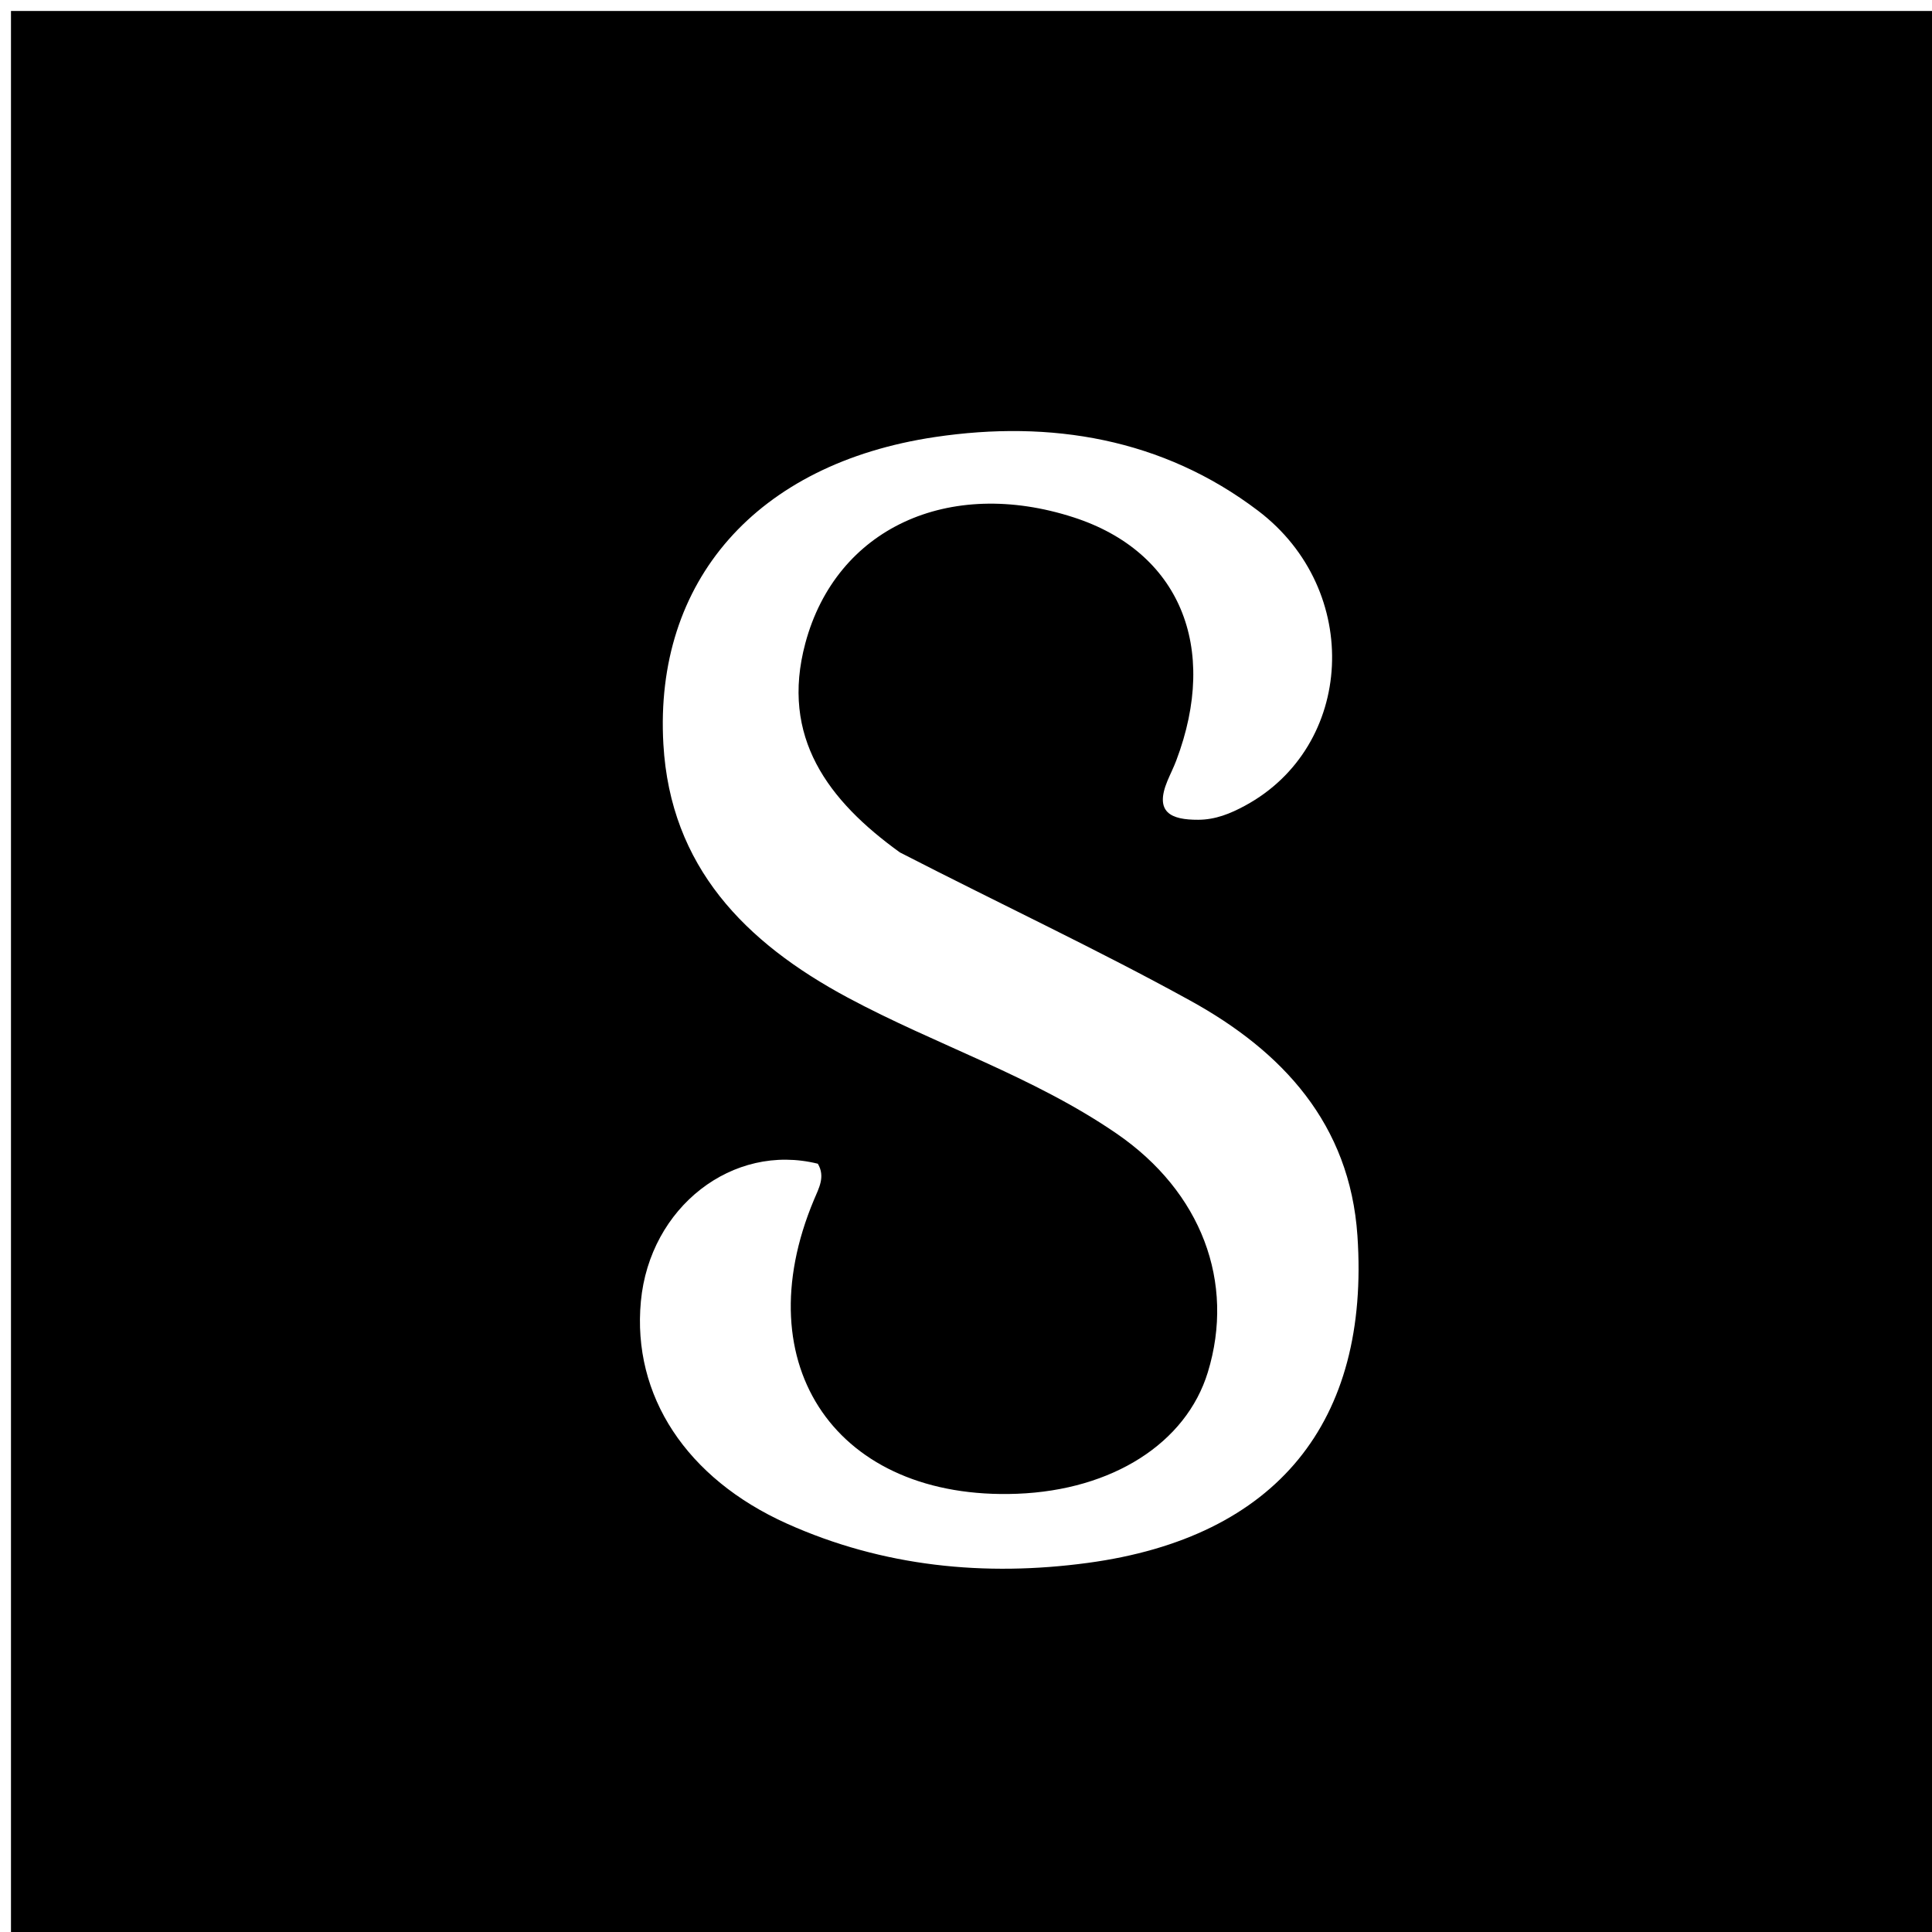
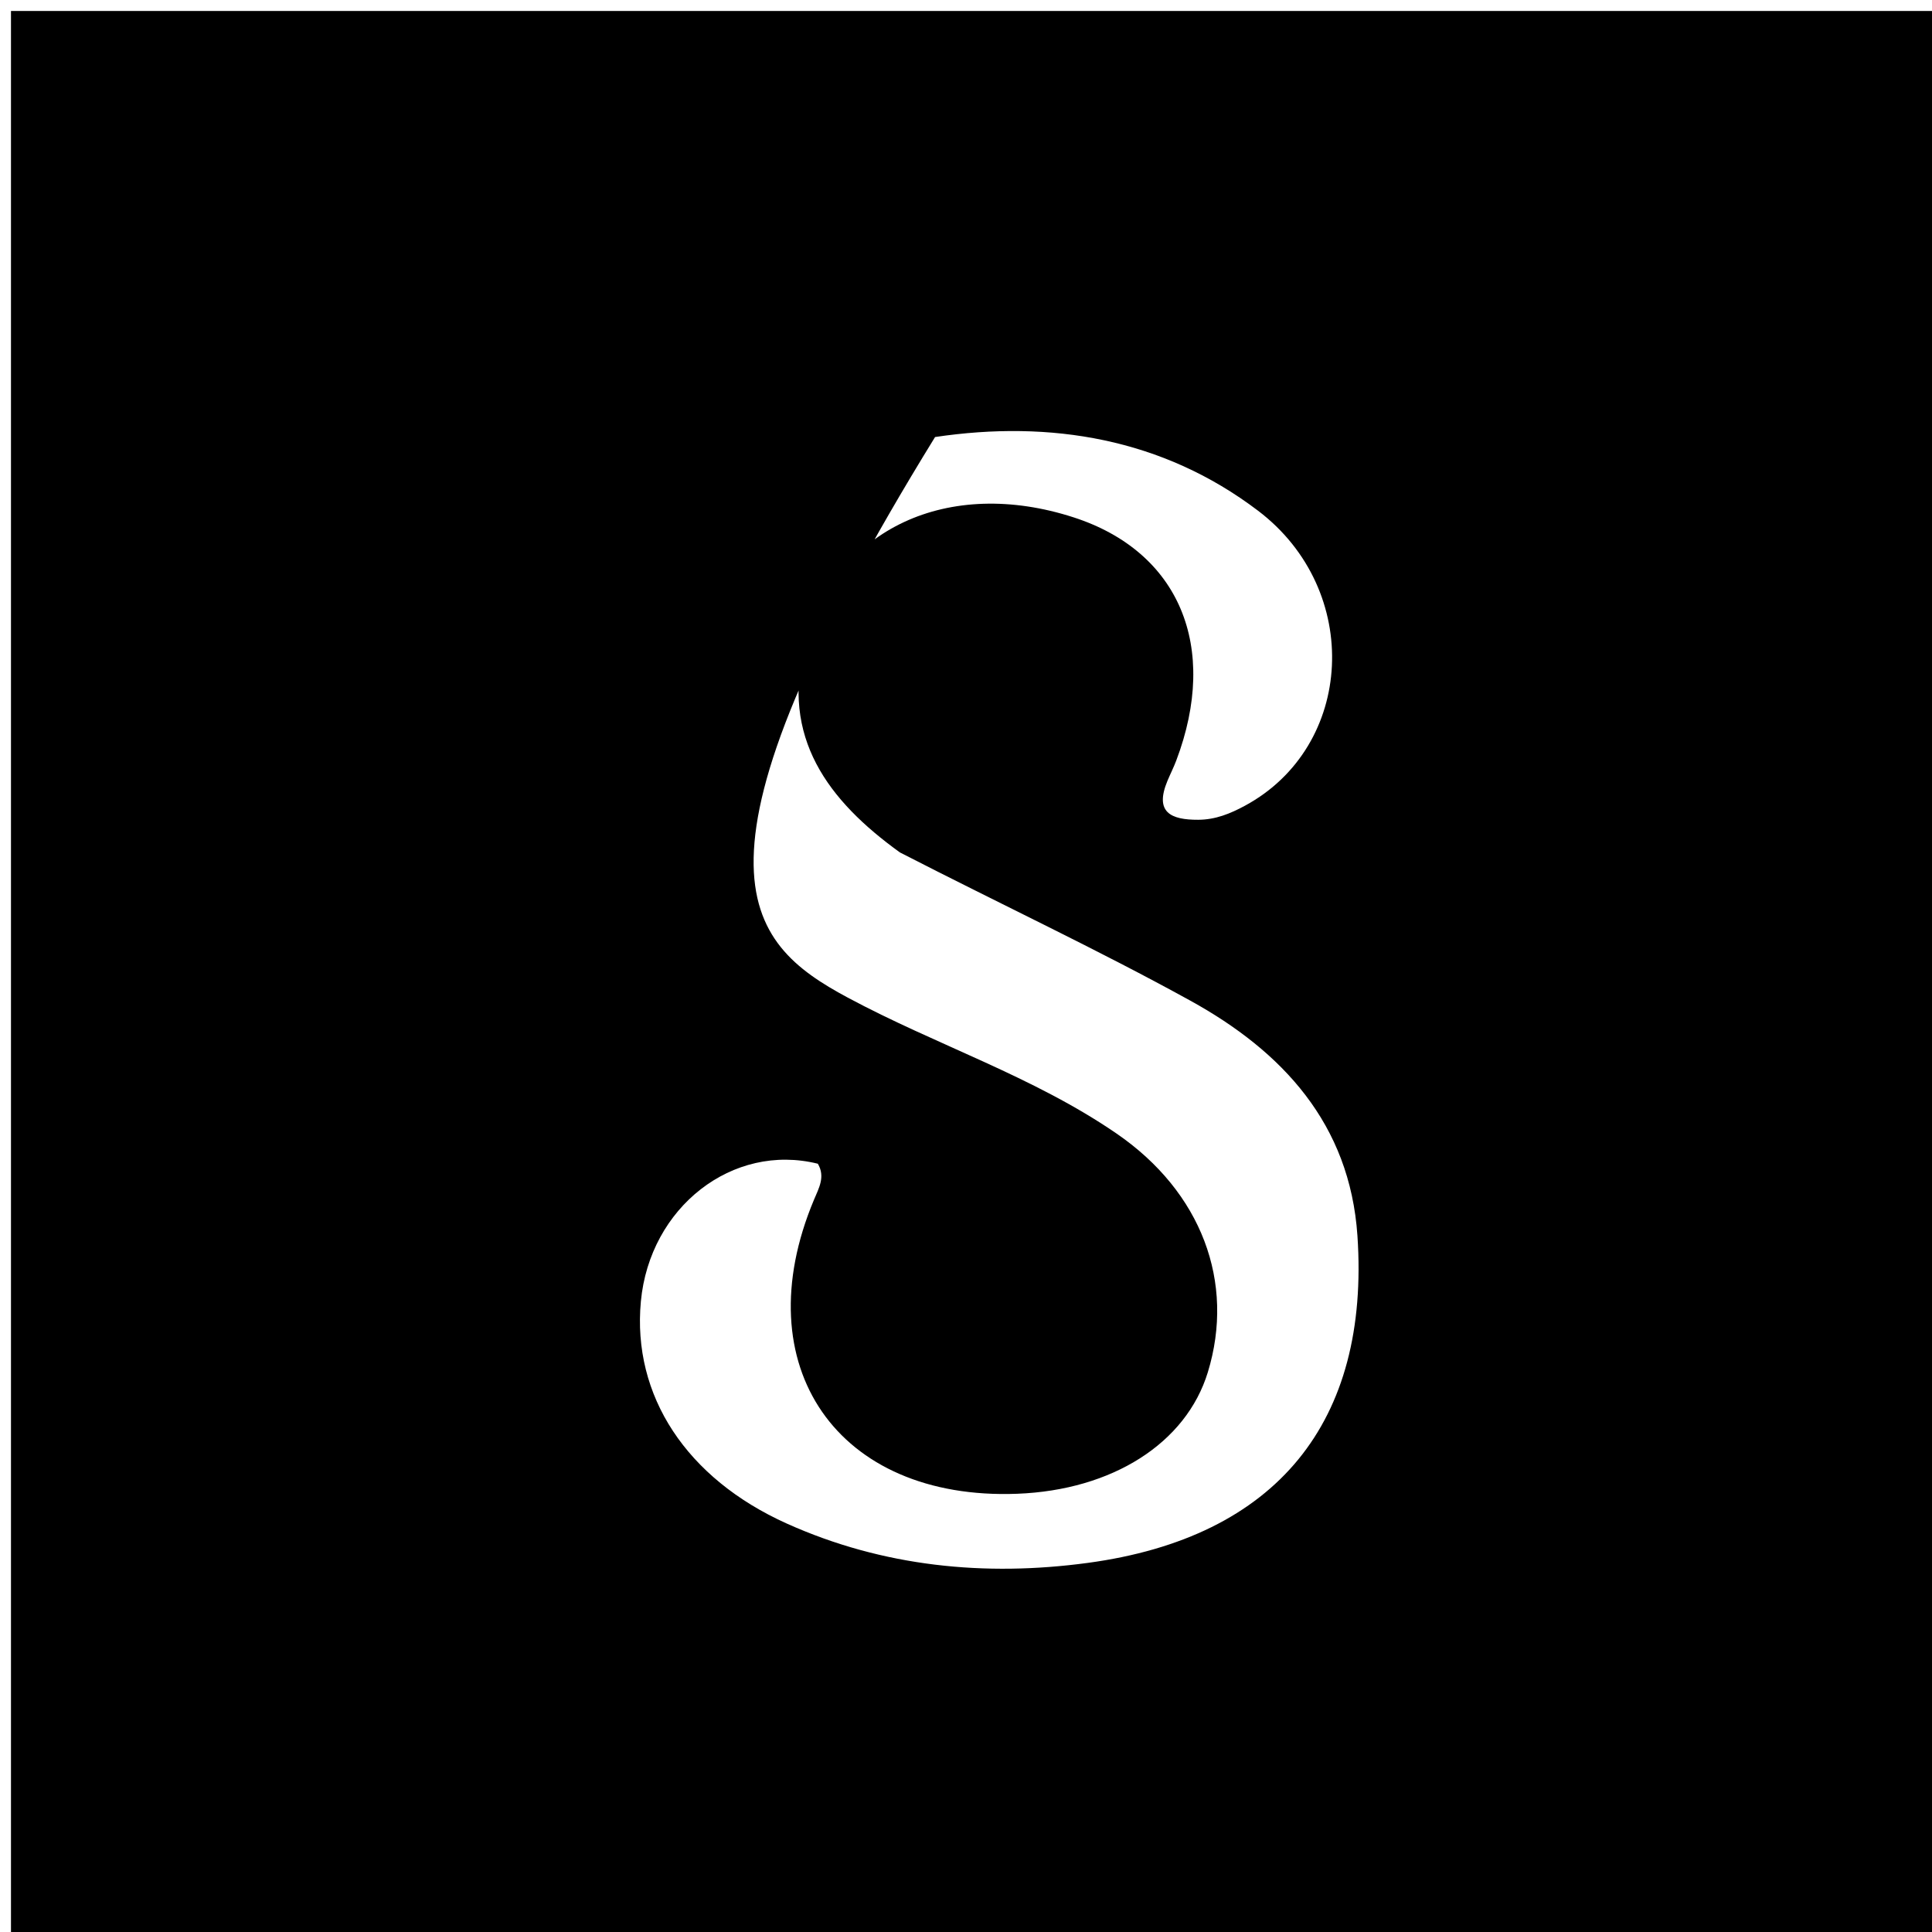
<svg xmlns="http://www.w3.org/2000/svg" version="1.1" id="Layer_1" x="0px" y="0px" width="100%" viewBox="0 0 176 176" enable-background="new 0 0 176 176" xml:space="preserve">
-   <path fill="#000000" opacity="1" stroke="none" d=" M121,177   C80.667,177 40.833,177 1,177   C1,118.333 1,59.667 1,1   C59.667,1 118.333,1 177,1   C177,59.667 177,118.333 177,177   C158.5,177 140,177 121,177  M81.982,77.655   C75.454,72.952 71.064,67.164 73.364,58.595   C76.171,48.134 86.406,43.439 97.804,47.13   C107.423,50.244 111.081,58.914 107.15,69.294   C106.914,69.916 106.611,70.512 106.354,71.127   C105.153,74.002 106.656,74.692 109.165,74.679   C110.729,74.671 112.081,74.119 113.415,73.397   C123.389,68.006 124.157,53.777 114.61,46.529   C105.902,39.919 95.682,38.248 85.182,39.812   C68.884,42.238 59.581,52.958 60.432,67.794   C61.072,78.959 67.875,85.859 77.224,90.877   C85.294,95.21 94.125,98.047 101.728,103.272   C109.456,108.583 112.536,116.814 110.03,125.008   C108.054,131.467 101.341,135.746 92.664,136.078   C76.288,136.704 67.8,124.441 74.147,109.306   C74.599,108.226 75.2,107.2 74.504,106.013   C66.747,104.085 59.187,109.965 58.382,118.552   C57.575,127.152 62.541,134.683 71.672,138.791   C80.453,142.741 89.763,143.634 99.083,142.377   C116.337,140.05 124.805,129.5 123.659,112.577   C122.968,102.377 116.823,95.779 108.438,91.158   C99.986,86.5 91.223,82.404 81.982,77.655  z" />
+   <path fill="#000000" opacity="1" stroke="none" d=" M121,177   C80.667,177 40.833,177 1,177   C1,118.333 1,59.667 1,1   C59.667,1 118.333,1 177,1   C177,59.667 177,118.333 177,177   C158.5,177 140,177 121,177  M81.982,77.655   C75.454,72.952 71.064,67.164 73.364,58.595   C76.171,48.134 86.406,43.439 97.804,47.13   C107.423,50.244 111.081,58.914 107.15,69.294   C106.914,69.916 106.611,70.512 106.354,71.127   C105.153,74.002 106.656,74.692 109.165,74.679   C110.729,74.671 112.081,74.119 113.415,73.397   C123.389,68.006 124.157,53.777 114.61,46.529   C105.902,39.919 95.682,38.248 85.182,39.812   C61.072,78.959 67.875,85.859 77.224,90.877   C85.294,95.21 94.125,98.047 101.728,103.272   C109.456,108.583 112.536,116.814 110.03,125.008   C108.054,131.467 101.341,135.746 92.664,136.078   C76.288,136.704 67.8,124.441 74.147,109.306   C74.599,108.226 75.2,107.2 74.504,106.013   C66.747,104.085 59.187,109.965 58.382,118.552   C57.575,127.152 62.541,134.683 71.672,138.791   C80.453,142.741 89.763,143.634 99.083,142.377   C116.337,140.05 124.805,129.5 123.659,112.577   C122.968,102.377 116.823,95.779 108.438,91.158   C99.986,86.5 91.223,82.404 81.982,77.655  z" />
</svg>